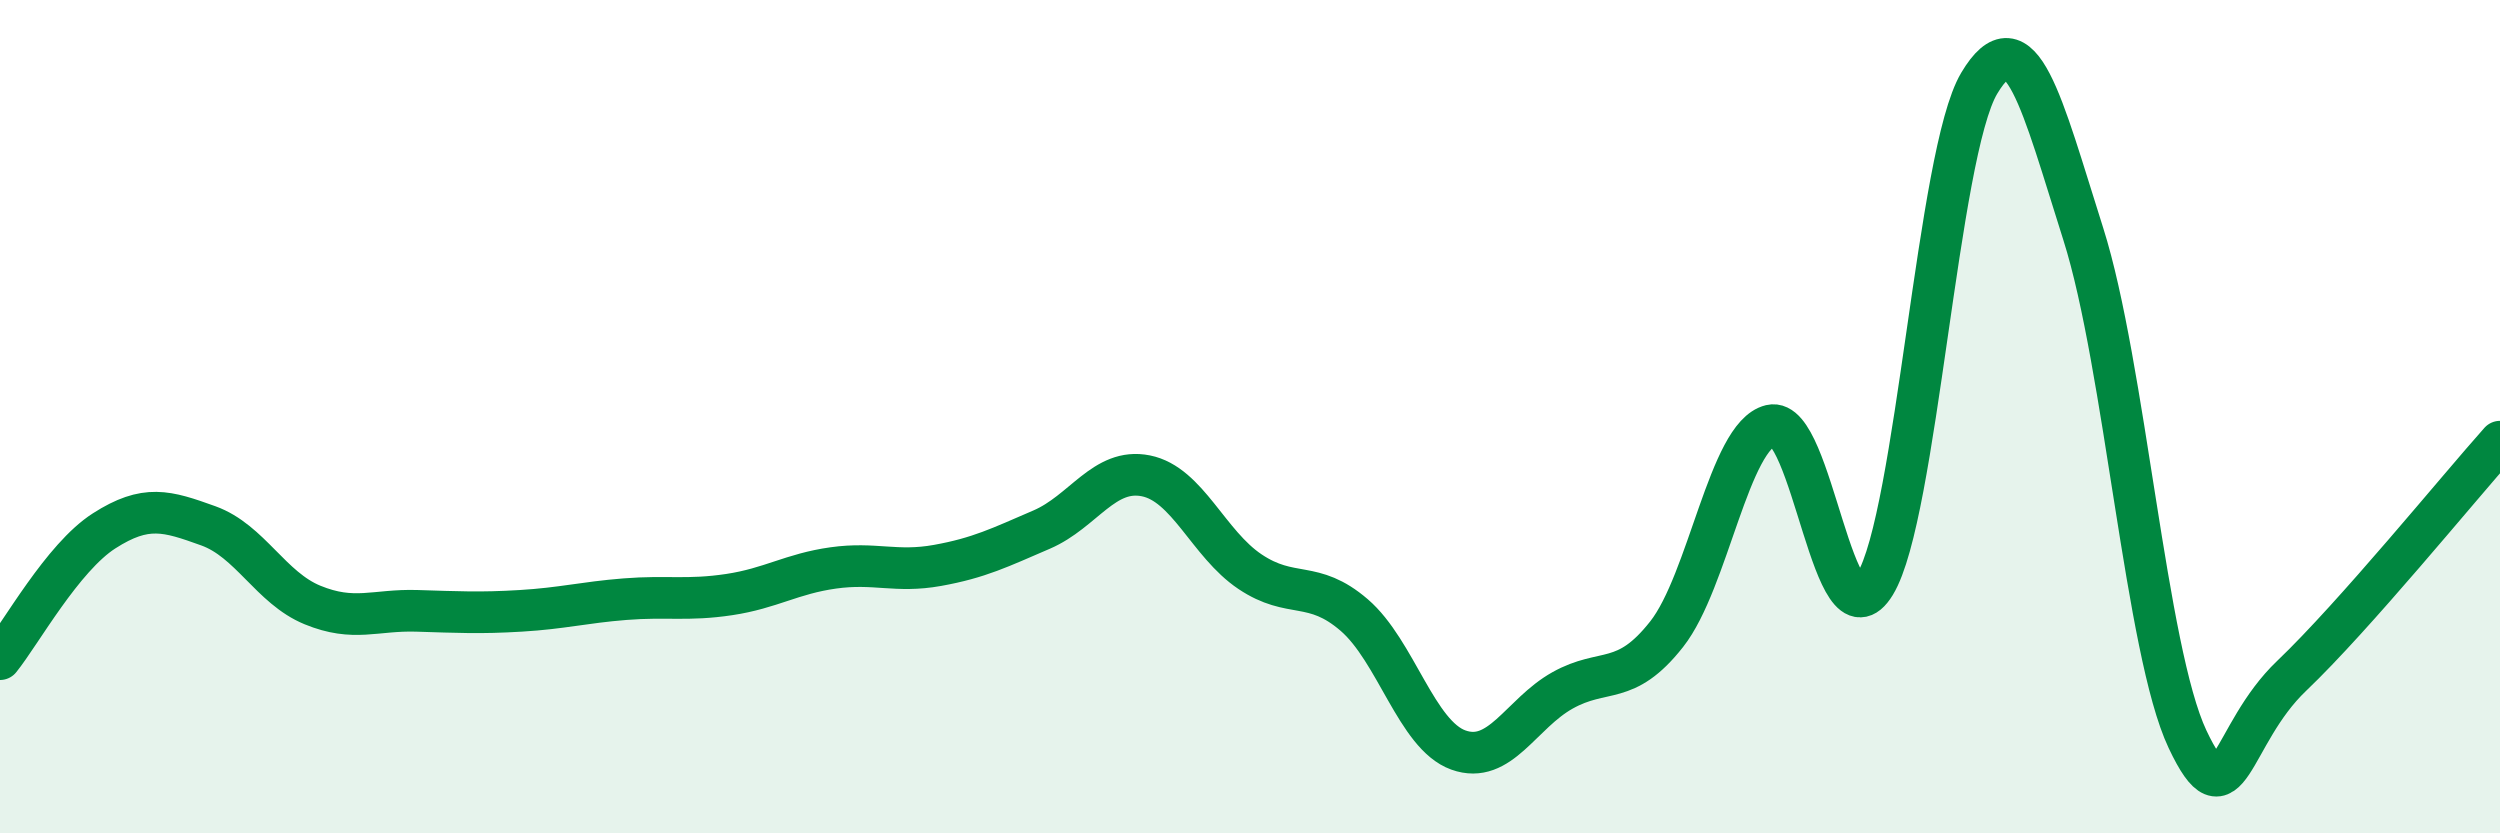
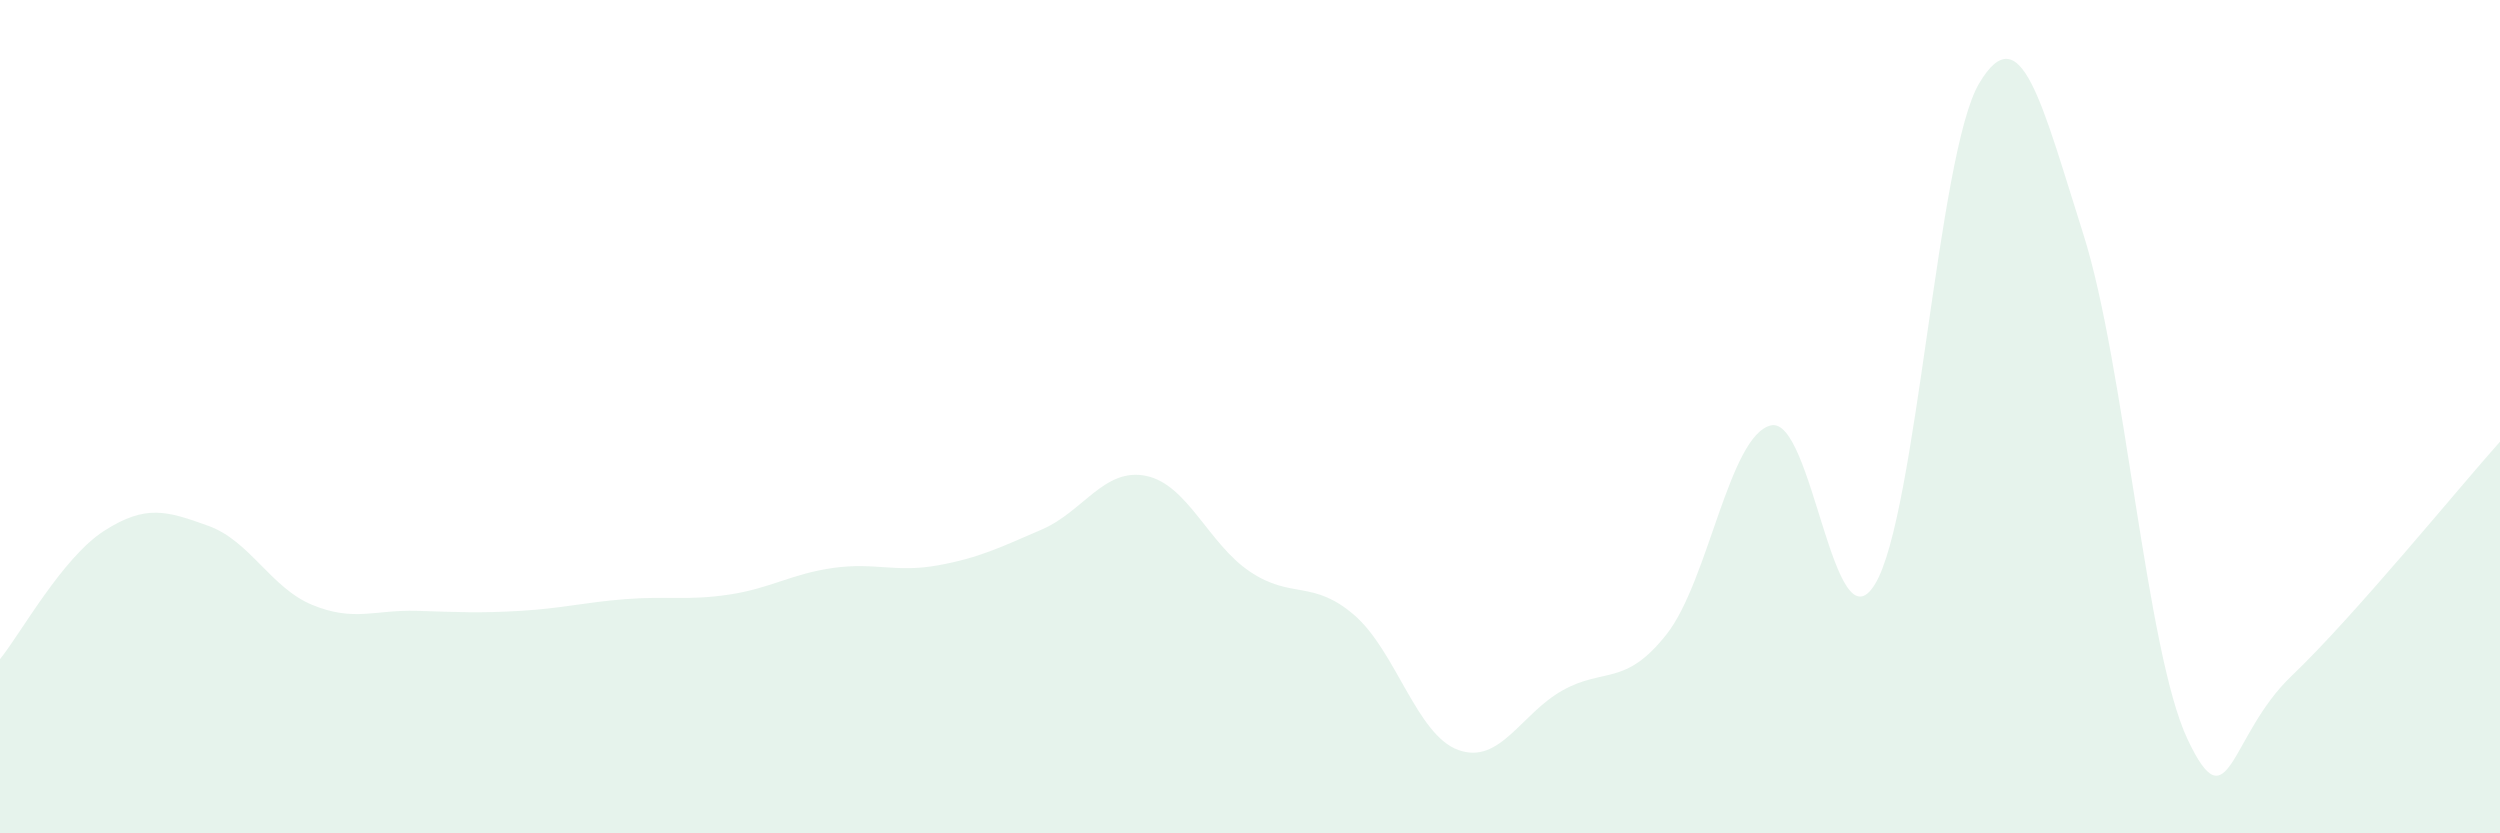
<svg xmlns="http://www.w3.org/2000/svg" width="60" height="20" viewBox="0 0 60 20">
  <path d="M 0,15.82 C 0.5,15.2 1.5,13.38 2.5,12.74 C 3.5,12.1 4,12.26 5,12.62 C 6,12.98 6.5,14.11 7.5,14.52 C 8.5,14.93 9,14.63 10,14.66 C 11,14.69 11.5,14.72 12.5,14.66 C 13.5,14.6 14,14.46 15,14.38 C 16,14.3 16.5,14.42 17.5,14.27 C 18.5,14.12 19,13.77 20,13.63 C 21,13.49 21.5,13.75 22.5,13.57 C 23.5,13.39 24,13.14 25,12.71 C 26,12.28 26.5,11.22 27.5,11.42 C 28.5,11.62 29,13.05 30,13.72 C 31,14.39 31.5,13.9 32.5,14.76 C 33.5,15.62 34,17.64 35,18 C 36,18.36 36.5,17.13 37.5,16.57 C 38.5,16.01 39,16.49 40,15.22 C 41,13.95 41.5,10.45 42.5,10.21 C 43.5,9.97 44,15.66 45,14.02 C 46,12.38 46.5,3.68 47.5,2 C 48.5,0.32 49,2.47 50,5.62 C 51,8.77 51.5,15.62 52.5,17.74 C 53.5,19.86 53.5,17.65 55,16.22 C 56.5,14.79 59,11.72 60,10.6L60 20L0 20Z" fill="#008740" opacity="0.1" stroke-linecap="round" stroke-linejoin="round" />
-   <path d="M 0,15.82 C 0.5,15.2 1.5,13.38 2.5,12.74 C 3.5,12.1 4,12.26 5,12.62 C 6,12.98 6.5,14.11 7.5,14.52 C 8.5,14.93 9,14.63 10,14.66 C 11,14.69 11.5,14.72 12.5,14.66 C 13.5,14.6 14,14.46 15,14.38 C 16,14.3 16.5,14.42 17.5,14.27 C 18.5,14.12 19,13.77 20,13.63 C 21,13.49 21.5,13.75 22.5,13.57 C 23.5,13.39 24,13.14 25,12.71 C 26,12.28 26.5,11.22 27.5,11.42 C 28.5,11.62 29,13.05 30,13.72 C 31,14.39 31.5,13.9 32.5,14.76 C 33.5,15.62 34,17.64 35,18 C 36,18.36 36.5,17.13 37.5,16.57 C 38.5,16.01 39,16.49 40,15.22 C 41,13.95 41.5,10.45 42.5,10.21 C 43.5,9.97 44,15.66 45,14.02 C 46,12.38 46.5,3.68 47.5,2 C 48.5,0.32 49,2.47 50,5.62 C 51,8.77 51.5,15.62 52.5,17.74 C 53.5,19.86 53.5,17.65 55,16.22 C 56.5,14.79 59,11.72 60,10.6" stroke="#008740" stroke-width="1" fill="none" stroke-linecap="round" stroke-linejoin="round" />
</svg>